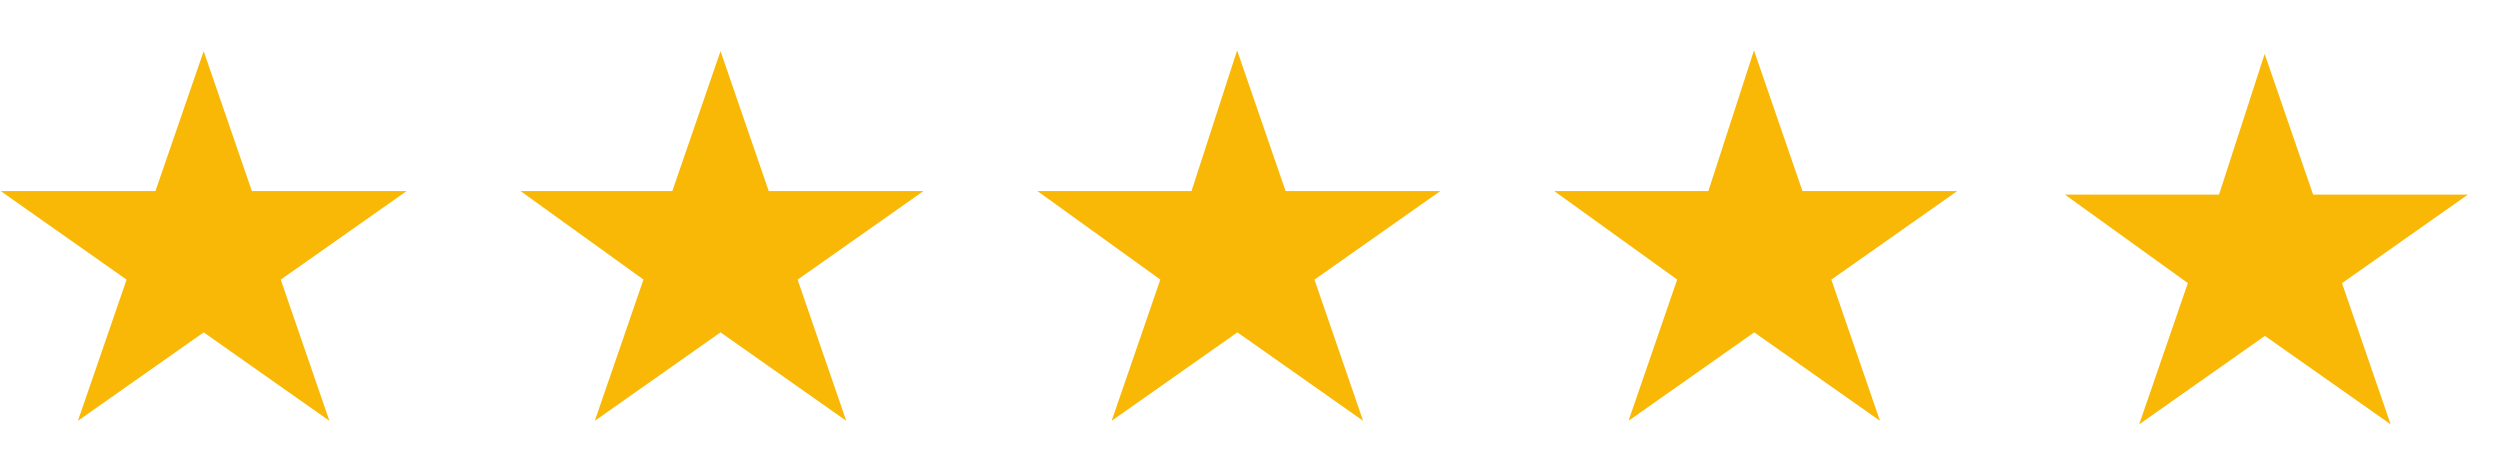
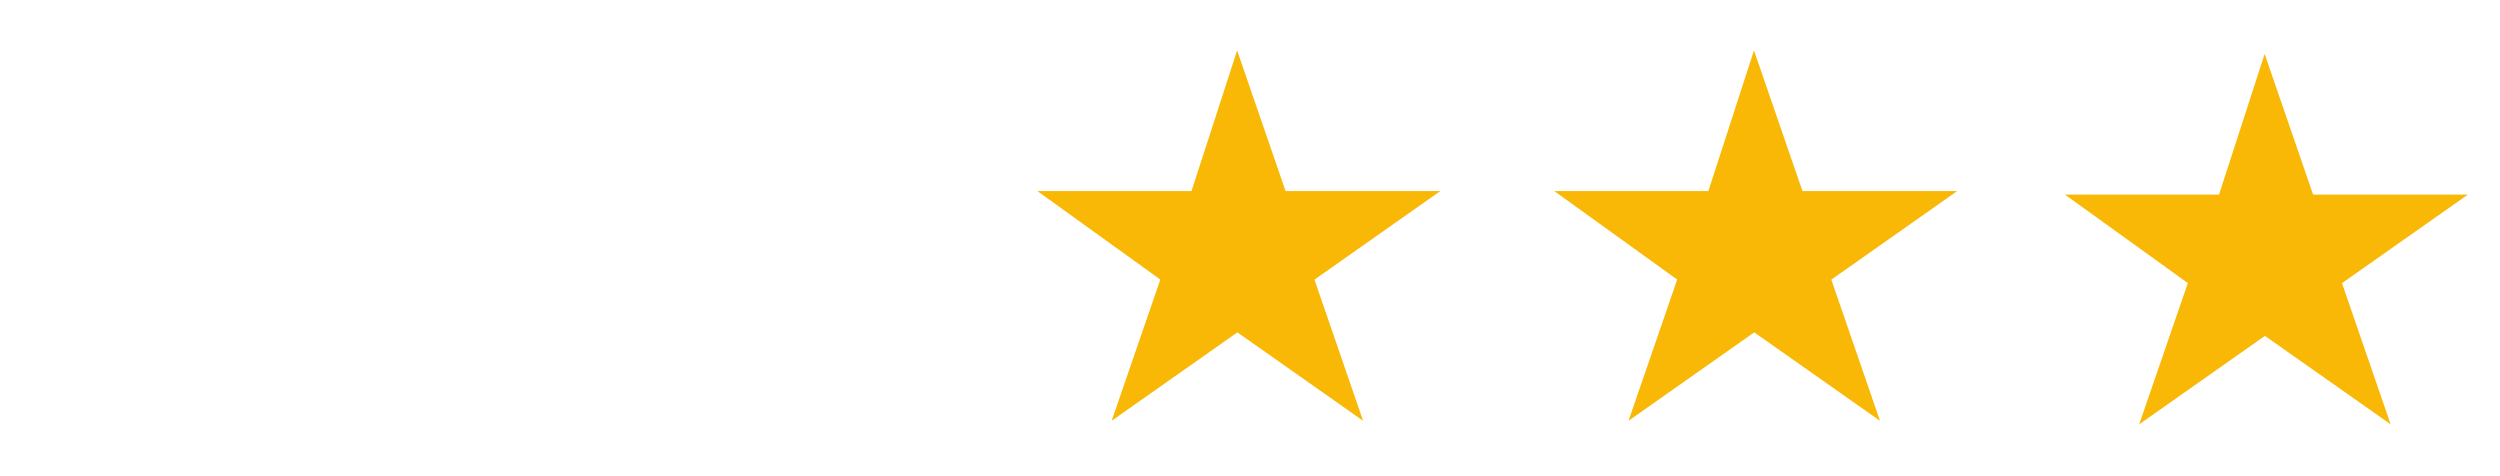
<svg xmlns="http://www.w3.org/2000/svg" width="105" height="20" viewBox="0 0 105 20" fill="none">
-   <path fill-rule="evenodd" clip-rule="evenodd" d="M10.311 8.4H15.893L11.345 11.6L13.102 16.7L8.554 13.5L4.005 16.7L5.763 11.6L1.214 8.4H6.796L8.554 3.3L10.311 8.4Z" fill="#F8B805" stroke="#F8B805" stroke-width="0.75" stroke-miterlimit="10" />
-   <path fill-rule="evenodd" clip-rule="evenodd" d="M32.019 8.4H37.601L33.053 11.6L34.81 16.7L30.262 13.5L25.714 16.7L27.471 11.6L23.026 8.4H28.505L30.262 3.3L32.019 8.4Z" fill="#F8B805" stroke="#F8B805" stroke-width="0.75" stroke-miterlimit="10" />
  <path fill-rule="evenodd" clip-rule="evenodd" d="M53.727 8.4H59.309L54.761 11.6L56.518 16.7L51.97 13.5L47.422 16.7L49.179 11.6L44.734 8.4H50.316L51.97 3.3L53.727 8.4Z" fill="#F8B805" stroke="#F8B805" stroke-width="0.75" stroke-miterlimit="10" />
  <path fill-rule="evenodd" clip-rule="evenodd" d="M75.436 8.4H81.018L76.469 11.6L78.227 16.7L73.678 13.5L69.13 16.7L70.887 11.6L66.442 8.4H72.024L73.678 3.3L75.436 8.4Z" fill="#F8B805" stroke="#F8B805" stroke-width="0.75" stroke-miterlimit="10" />
  <path fill-rule="evenodd" clip-rule="evenodd" d="M96.883 8.548H102.466L97.917 11.748L99.675 16.848L95.126 13.648L90.578 16.848L92.335 11.748L87.89 8.548H93.472L95.126 3.448L96.883 8.548Z" fill="#F8B805" stroke="#F8B805" stroke-width="0.75" stroke-miterlimit="10" />
</svg>